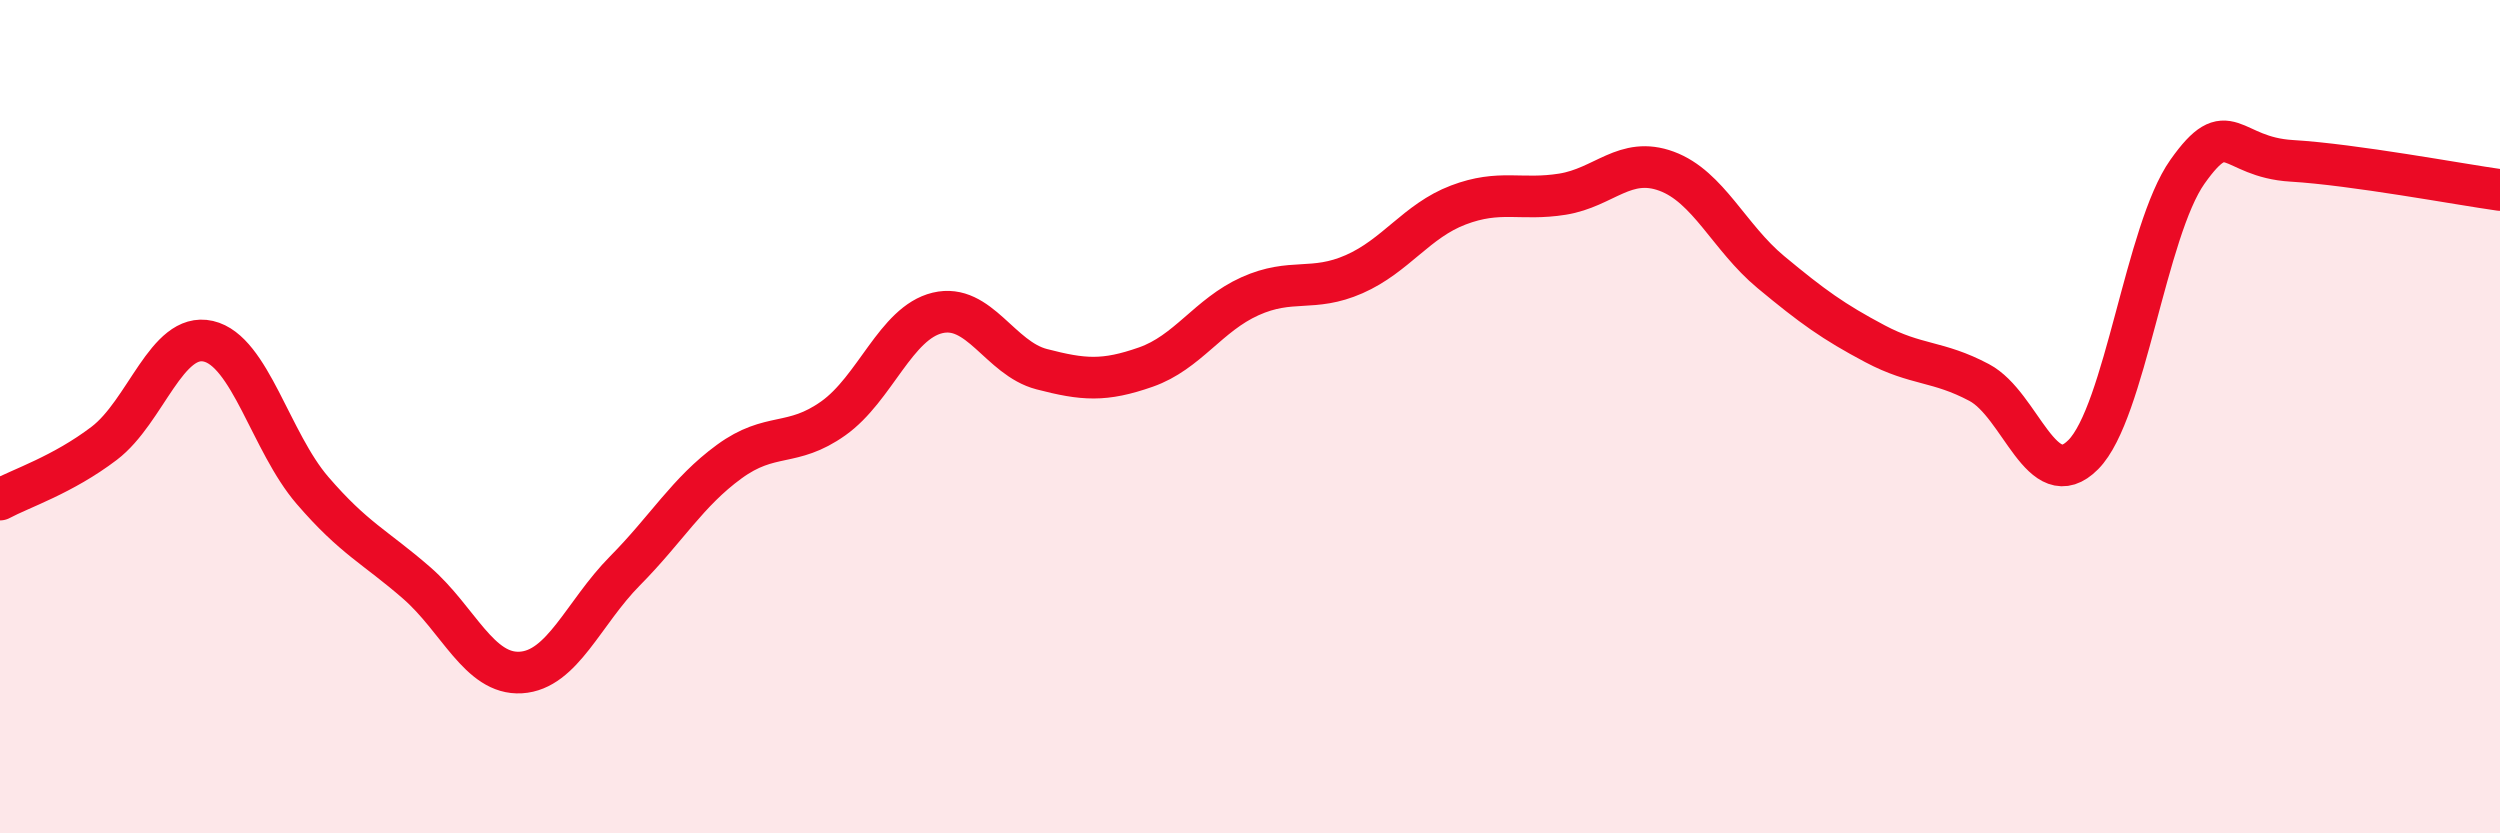
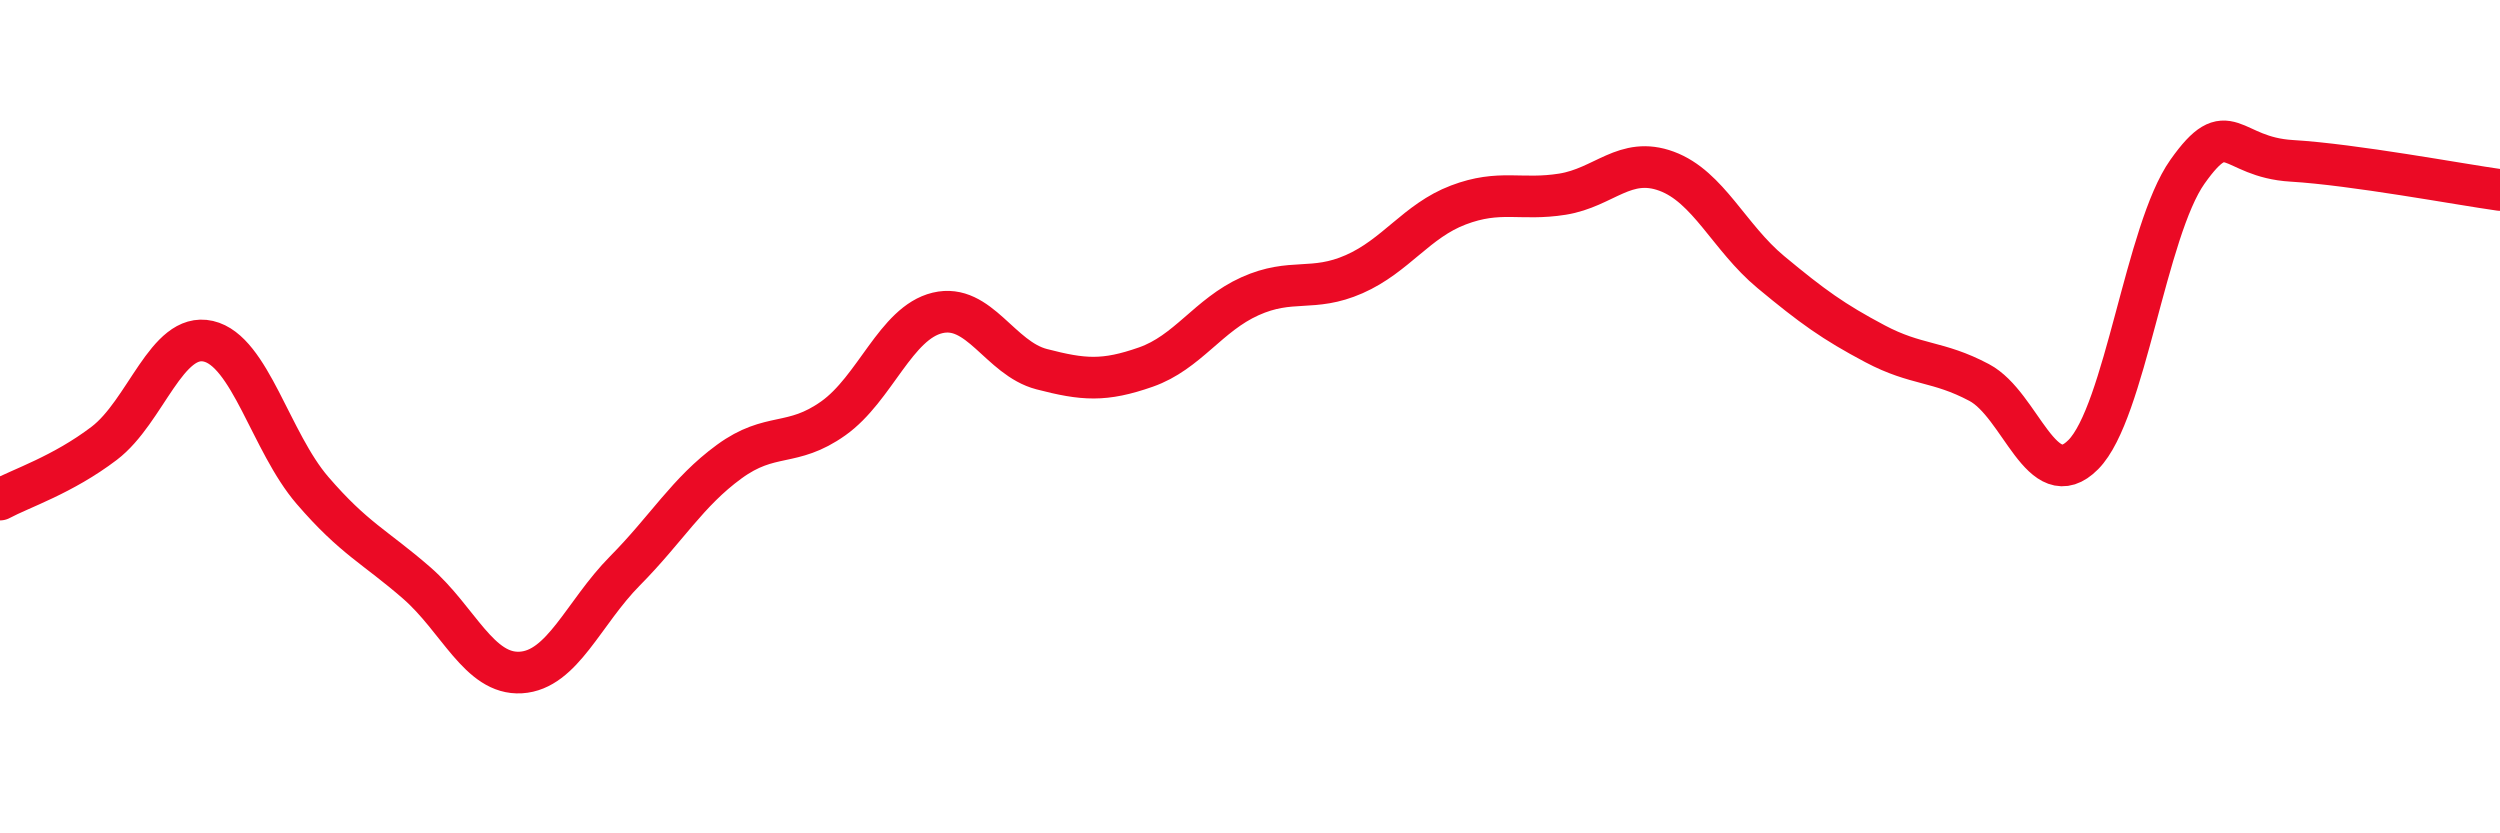
<svg xmlns="http://www.w3.org/2000/svg" width="60" height="20" viewBox="0 0 60 20">
-   <path d="M 0,11.99 C 0.5,11.72 1.5,11.4 2.5,10.64 C 3.5,9.88 4,7.96 5,8.19 C 6,8.42 6.5,10.61 7.5,11.77 C 8.5,12.93 9,13.12 10,13.99 C 11,14.86 11.5,16.2 12.5,16.14 C 13.5,16.08 14,14.71 15,13.7 C 16,12.69 16.5,11.81 17.5,11.08 C 18.5,10.35 19,10.75 20,10.04 C 21,9.33 21.5,7.75 22.5,7.51 C 23.5,7.27 24,8.6 25,8.86 C 26,9.12 26.5,9.16 27.5,8.81 C 28.5,8.46 29,7.56 30,7.11 C 31,6.66 31.5,7.02 32.5,6.58 C 33.5,6.14 34,5.3 35,4.92 C 36,4.54 36.5,4.82 37.5,4.66 C 38.5,4.5 39,3.74 40,4.11 C 41,4.48 41.5,5.7 42.5,6.53 C 43.5,7.36 44,7.72 45,8.25 C 46,8.78 46.5,8.65 47.5,9.18 C 48.5,9.71 49,11.92 50,10.91 C 51,9.9 51.5,5.53 52.5,4.12 C 53.5,2.71 53.5,3.77 55,3.86 C 56.5,3.95 59,4.42 60,4.56L60 20L0 20Z" fill="#EB0A25" opacity="0.1" stroke-linecap="round" stroke-linejoin="round" />
  <path d="M 0,11.99 C 0.5,11.72 1.5,11.4 2.5,10.64 C 3.5,9.88 4,7.96 5,8.19 C 6,8.42 6.5,10.61 7.5,11.77 C 8.5,12.93 9,13.12 10,13.99 C 11,14.86 11.5,16.2 12.5,16.14 C 13.5,16.08 14,14.71 15,13.7 C 16,12.69 16.5,11.81 17.5,11.08 C 18.5,10.35 19,10.75 20,10.04 C 21,9.33 21.5,7.75 22.5,7.51 C 23.5,7.27 24,8.6 25,8.86 C 26,9.12 26.5,9.16 27.5,8.81 C 28.5,8.46 29,7.56 30,7.11 C 31,6.66 31.5,7.02 32.5,6.58 C 33.5,6.14 34,5.3 35,4.92 C 36,4.54 36.5,4.82 37.5,4.66 C 38.5,4.5 39,3.74 40,4.11 C 41,4.48 41.5,5.7 42.5,6.53 C 43.5,7.36 44,7.72 45,8.25 C 46,8.78 46.5,8.65 47.5,9.18 C 48.5,9.71 49,11.92 50,10.91 C 51,9.9 51.5,5.53 52.5,4.12 C 53.5,2.71 53.5,3.77 55,3.86 C 56.5,3.95 59,4.42 60,4.56" stroke="#EB0A25" stroke-width="1" fill="none" stroke-linecap="round" stroke-linejoin="round" />
</svg>